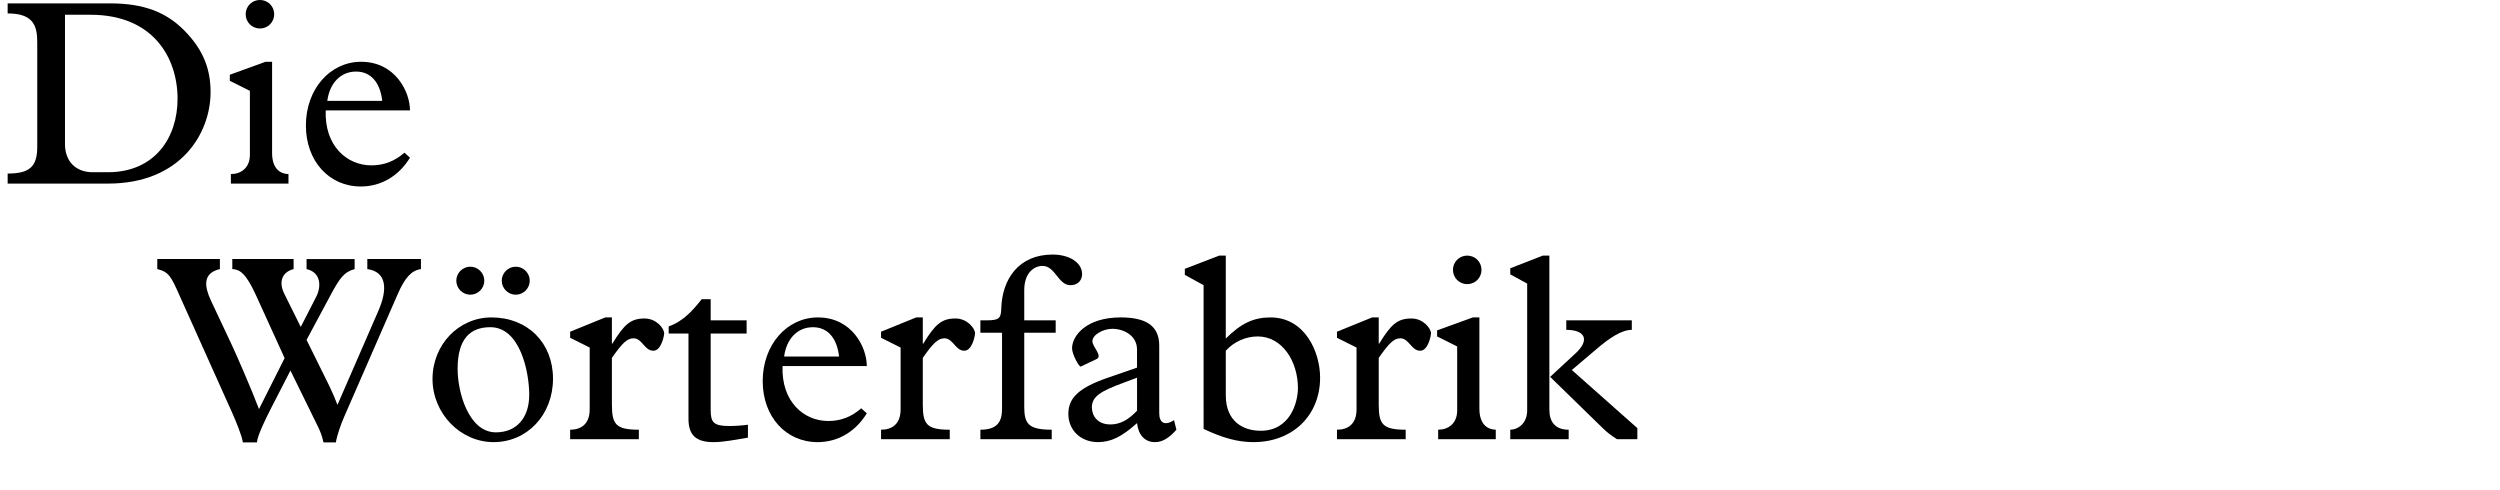
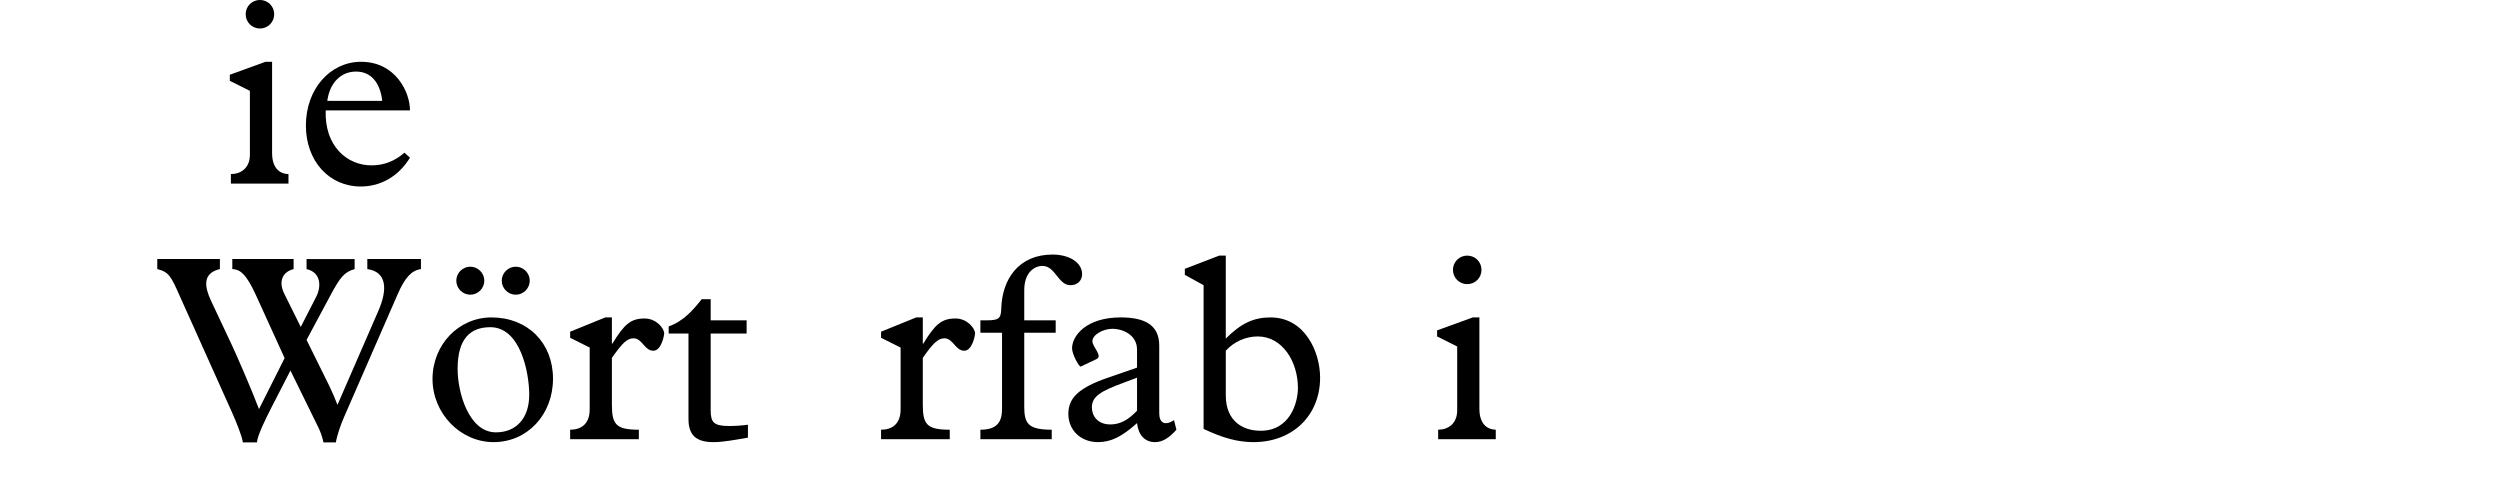
<svg xmlns="http://www.w3.org/2000/svg" version="1.1" x="0px" y="0px" width="293.385px" height="57.543px" viewBox="0 0 293.385 57.543" enable-background="new 0 0 293.385 57.543" xml:space="preserve">
  <g id="Ebene_4">
    <g>
-       <path d="M4.371,4.926c0-2.016-0.557-3.349-3.473-3.349V0.398H12.93c3.938,0,6.542,1.023,8.65,3.132    c2.356,2.356,3.131,4.683,3.131,7.286c0,4.838-3.503,10.729-12.029,10.729H0.898v-1.178c2.574,0,3.473-0.807,3.473-3.132V4.926z     M7.627,16.925c0,1.984,1.24,3.287,3.256,3.287h1.768c5.551,0,8.186-4.093,8.186-8.62c0-4.837-2.883-9.859-10.201-9.859H7.627    V16.925z" />
      <path d="M29.326,10.662L26.97,9.483V8.771l4.187-1.52h0.774v10.697c0,1.705,0.806,2.449,1.923,2.48v1.116h-6.76v-1.116    c1.178,0,2.232-0.713,2.232-2.264V10.662z M30.504-0.004c0.931,0,1.675,0.744,1.675,1.674c0,0.931-0.744,1.675-1.675,1.675    c-0.93,0-1.674-0.744-1.674-1.675C28.83,0.74,29.574-0.004,30.504-0.004z" />
      <path d="M38.223,12.956c-0.154,4.155,2.48,6.449,5.365,6.449c1.457,0,2.697-0.465,3.875-1.488l0.65,0.589    c-1.332,2.171-3.41,3.38-5.766,3.38c-3.752,0-6.449-3.007-6.449-7.162c0-4.248,2.82-7.473,6.479-7.473    c3.999,0,5.735,3.504,5.735,5.705H38.223z M44.858,11.84c-0.248-2.201-1.364-3.441-3.069-3.441c-1.799,0-3.102,1.333-3.38,3.441    H44.858z" />
      <path d="M30.053,34.678c-1.178-2.604-1.922-3.069-2.791-3.101v-1.179h7.193v1.179c-1.426,0.372-1.736,1.581-1.115,2.853    l1.953,3.938l1.828-3.565c0.559-1.085,0.621-2.821-1.146-3.225v-1.179h5.643v1.179c-1.24,0.341-1.736,1.023-2.883,3.163    l-2.76,5.146l2.697,5.457c0.373,0.775,0.621,1.364,0.93,2.17l4.775-10.976c1.178-2.667,0.961-4.651-1.271-4.961v-1.179H49.4v1.179    c-1.117,0.155-1.892,1.023-2.729,2.945L40.377,48.94c-0.371,0.837-0.836,2.171-0.961,2.977h-1.457    c-0.154-0.744-0.402-1.364-0.62-1.798l-3.255-6.636l-2.326,4.526c-0.402,0.807-1.52,2.977-1.612,3.907h-1.644    c-0.123-0.806-0.775-2.388-1.24-3.441l-6.139-13.674c-1.055-2.388-1.303-2.884-2.666-3.225v-1.179h7.348v1.179    c-2.078,0.496-1.799,2.077-1.055,3.689l2.48,5.271c0.621,1.333,2.295,5.178,3.163,7.472l3.007-5.983L30.053,34.678z" />
      <path d="M57.673,37.251c4.247,0,7.224,2.977,7.224,7.193s-3.007,7.441-6.976,7.441c-3.907,0-7.163-3.38-7.163-7.41    S53.828,37.251,57.673,37.251z M56.836,32.941c0,0.899-0.744,1.644-1.644,1.644s-1.644-0.744-1.644-1.644s0.744-1.644,1.644-1.644    S56.836,32.042,56.836,32.941z M58.199,50.738c2.42,0,3.908-1.705,3.908-4.402c0-2.666-1.055-7.938-4.559-7.938    c-2.326,0-3.845,1.303-3.845,4.898C53.704,46.057,55.006,50.738,58.199,50.738z M62.168,32.941c0,0.899-0.744,1.644-1.643,1.644    s-1.643-0.744-1.643-1.644s0.744-1.644,1.643-1.644S62.168,32.042,62.168,32.941z" />
      <path d="M71.809,47.452c0,2.325,0.434,2.977,3.162,2.977v1.116h-8.062v-1.116c1.24,0,2.294-0.62,2.294-2.388v-7.255l-2.294-1.147    v-0.713l4.124-1.675h0.775v3.069h0.062c1.396-2.294,2.171-2.945,3.782-2.945c1.365,0,2.295,1.147,2.295,1.768    c0,0.155-0.311,2.016-1.271,2.016c-1.055,0-1.303-1.457-2.325-1.457c-0.744,0-1.302,0.526-2.542,2.294V47.452z" />
      <path d="M83.402,48.135c0,1.426,0.341,1.859,2.17,1.859c0.621,0,1.644-0.062,2.201-0.154v1.52    c-1.363,0.217-2.76,0.526-4.061,0.526c-2.047,0-2.916-0.837-2.916-2.729V39.143h-2.324v-0.837c1.768-0.62,2.914-1.984,3.875-3.194    h1.055v2.48h4.217v1.551h-4.217V48.135z" />
-       <path d="M91.834,42.956c-0.156,4.155,2.48,6.449,5.363,6.449c1.457,0,2.697-0.465,3.876-1.488l0.651,0.589    c-1.334,2.171-3.41,3.38-5.768,3.38c-3.752,0-6.449-3.007-6.449-7.162c0-4.248,2.822-7.473,6.48-7.473    c4,0,5.736,3.504,5.736,5.705H91.834z M98.469,41.84c-0.248-2.201-1.364-3.441-3.07-3.441c-1.797,0-3.1,1.333-3.379,3.441H98.469z    " />
      <path d="M108.295,47.452c0,2.325,0.434,2.977,3.162,2.977v1.116h-8.061v-1.116c1.24,0,2.294-0.62,2.294-2.388v-7.255l-2.294-1.147    v-0.713l4.123-1.675h0.775v3.069h0.062c1.395-2.294,2.17-2.945,3.782-2.945c1.364,0,2.294,1.147,2.294,1.768    c0,0.155-0.31,2.016-1.271,2.016c-1.053,0-1.301-1.457-2.324-1.457c-0.744,0-1.303,0.526-2.543,2.294V47.452z" />
      <path d="M120.199,47.7c0,2.016,0.465,2.729,3.225,2.729v1.116h-8.371v-1.116c1.953,0,2.541-0.899,2.541-2.449v-8.93h-2.541v-1.458    h0.713c1.426,0,1.705-0.186,1.736-1.363c0.092-3.504,2.076-6.356,6.015-6.356c2.015,0,3.473,0.961,3.473,2.294    c0,0.775-0.558,1.303-1.364,1.303c-1.457,0-1.768-2.264-3.287-2.264c-0.93,0-2.139,0.744-2.139,2.853v3.534h3.689v1.458h-3.689    V47.7z" />
      <path d="M133.436,41.034c0-1.829-1.828-2.45-2.852-2.45c-1.209,0-2.388,0.744-2.388,1.458c0,0.682,1.271,1.736,0.466,2.108    l-1.83,0.868c-0.186,0.093-1.023-1.458-1.023-2.14c0-1.457,1.644-3.628,5.705-3.628c2.945,0,4.527,0.962,4.527,3.317v7.938    c0,1.147,0.682,1.488,1.736,0.807l0.279,1.116c-0.9,1.023-1.675,1.457-2.512,1.457c-1.178,0-1.953-0.806-2.109-2.232    c-1.797,1.612-3.068,2.232-4.588,2.232c-2.016,0-3.473-1.396-3.473-3.317s1.303-3.101,4.744-4.279l3.316-1.146V41.034z     M131.793,44.94c-2.512,0.931-3.658,1.551-3.658,2.853c0,0.961,0.619,2.016,2.17,2.016c1.116,0,2.078-0.496,3.131-1.612V44.32    L131.793,44.94z" />
      <path d="M141.246,33.469l-2.201-1.209v-0.714l4.031-1.55h0.775v9.735c1.798-1.798,3.286-2.48,5.24-2.48    c4.061,0,5.828,4.062,5.828,7.069c0,4.434-3.225,7.565-7.812,7.565c-1.768,0-3.504-0.434-5.861-1.55V33.469z M143.852,46.398    c0,3.069,2.046,4.154,4.092,4.154c3.441,0,4.373-3.287,4.373-5.023c0-3.1-1.83-6.046-4.713-6.046c-1.428,0-2.791,0.62-3.752,1.675    V46.398z" />
-       <path d="M161.8,47.452c0,2.325,0.435,2.977,3.163,2.977v1.116H156.9v-1.116c1.24,0,2.295-0.62,2.295-2.388v-7.255l-2.295-1.147    v-0.713l4.125-1.675h0.774v3.069h0.062c1.396-2.294,2.171-2.945,3.783-2.945c1.364,0,2.295,1.147,2.295,1.768    c0,0.155-0.311,2.016-1.271,2.016c-1.055,0-1.303-1.457-2.326-1.457c-0.744,0-1.302,0.526-2.542,2.294V47.452z" />
      <path d="M171.006,40.662l-2.355-1.179v-0.713l4.186-1.52h0.775v10.697c0,1.705,0.806,2.449,1.922,2.48v1.116h-6.76v-1.116    c1.179,0,2.232-0.713,2.232-2.264V40.662z M172.185,29.996c0.931,0,1.675,0.744,1.675,1.674c0,0.931-0.744,1.675-1.675,1.675    s-1.675-0.744-1.675-1.675C170.51,30.74,171.254,29.996,172.185,29.996z" />
-       <path d="M181.826,48.104c0,1.395,0.682,2.325,2.264,2.325v1.116h-6.854v-1.116c0.838,0,1.984-0.683,1.984-2.264V33.282    l-1.984-1.085v-0.713l3.814-1.488h0.775V48.104z M192.15,50.242v1.303h-2.387c-0.713-0.465-1.179-0.807-1.675-1.303l-6.171-6.015    l2.946-2.729c1.767-1.612,1.147-2.79-1.054-2.79v-1.117h7.689v1.117c-1.179,0-2.605,0.93-4.186,2.294l-2.854,2.419L192.15,50.242z    " />
    </g>
  </g>
  <g id="Ebene_3">
</g>
</svg>